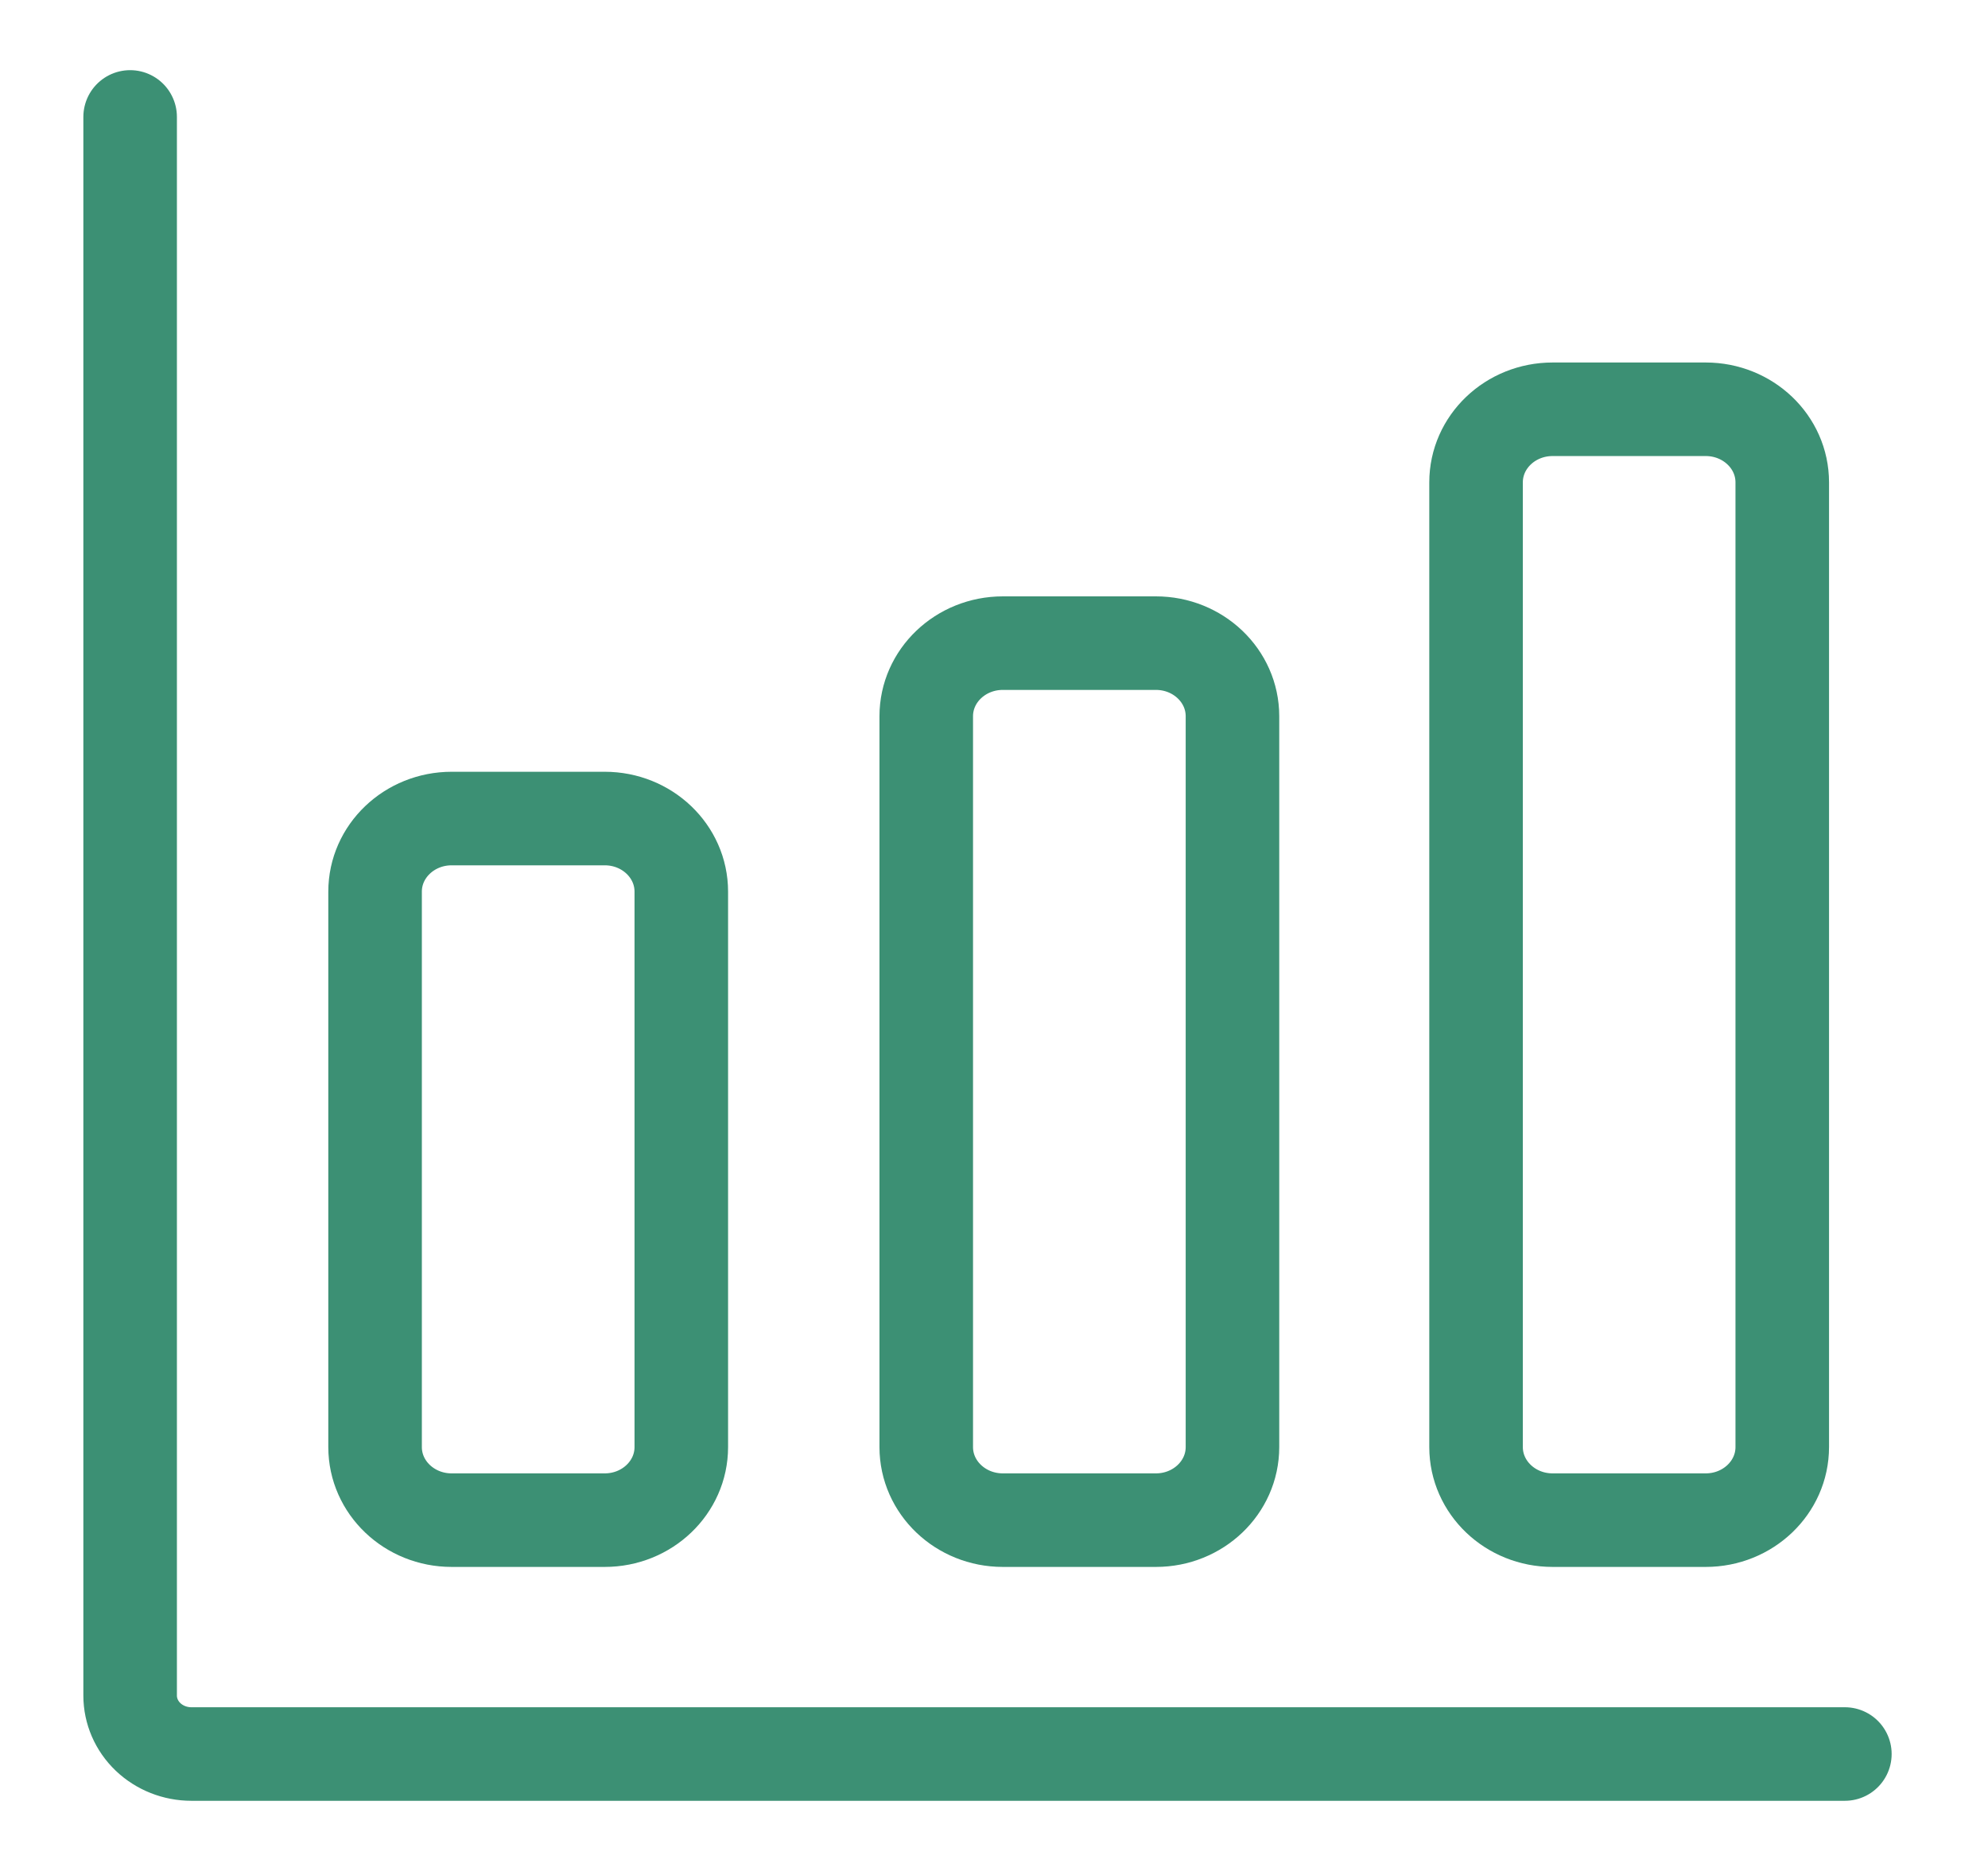
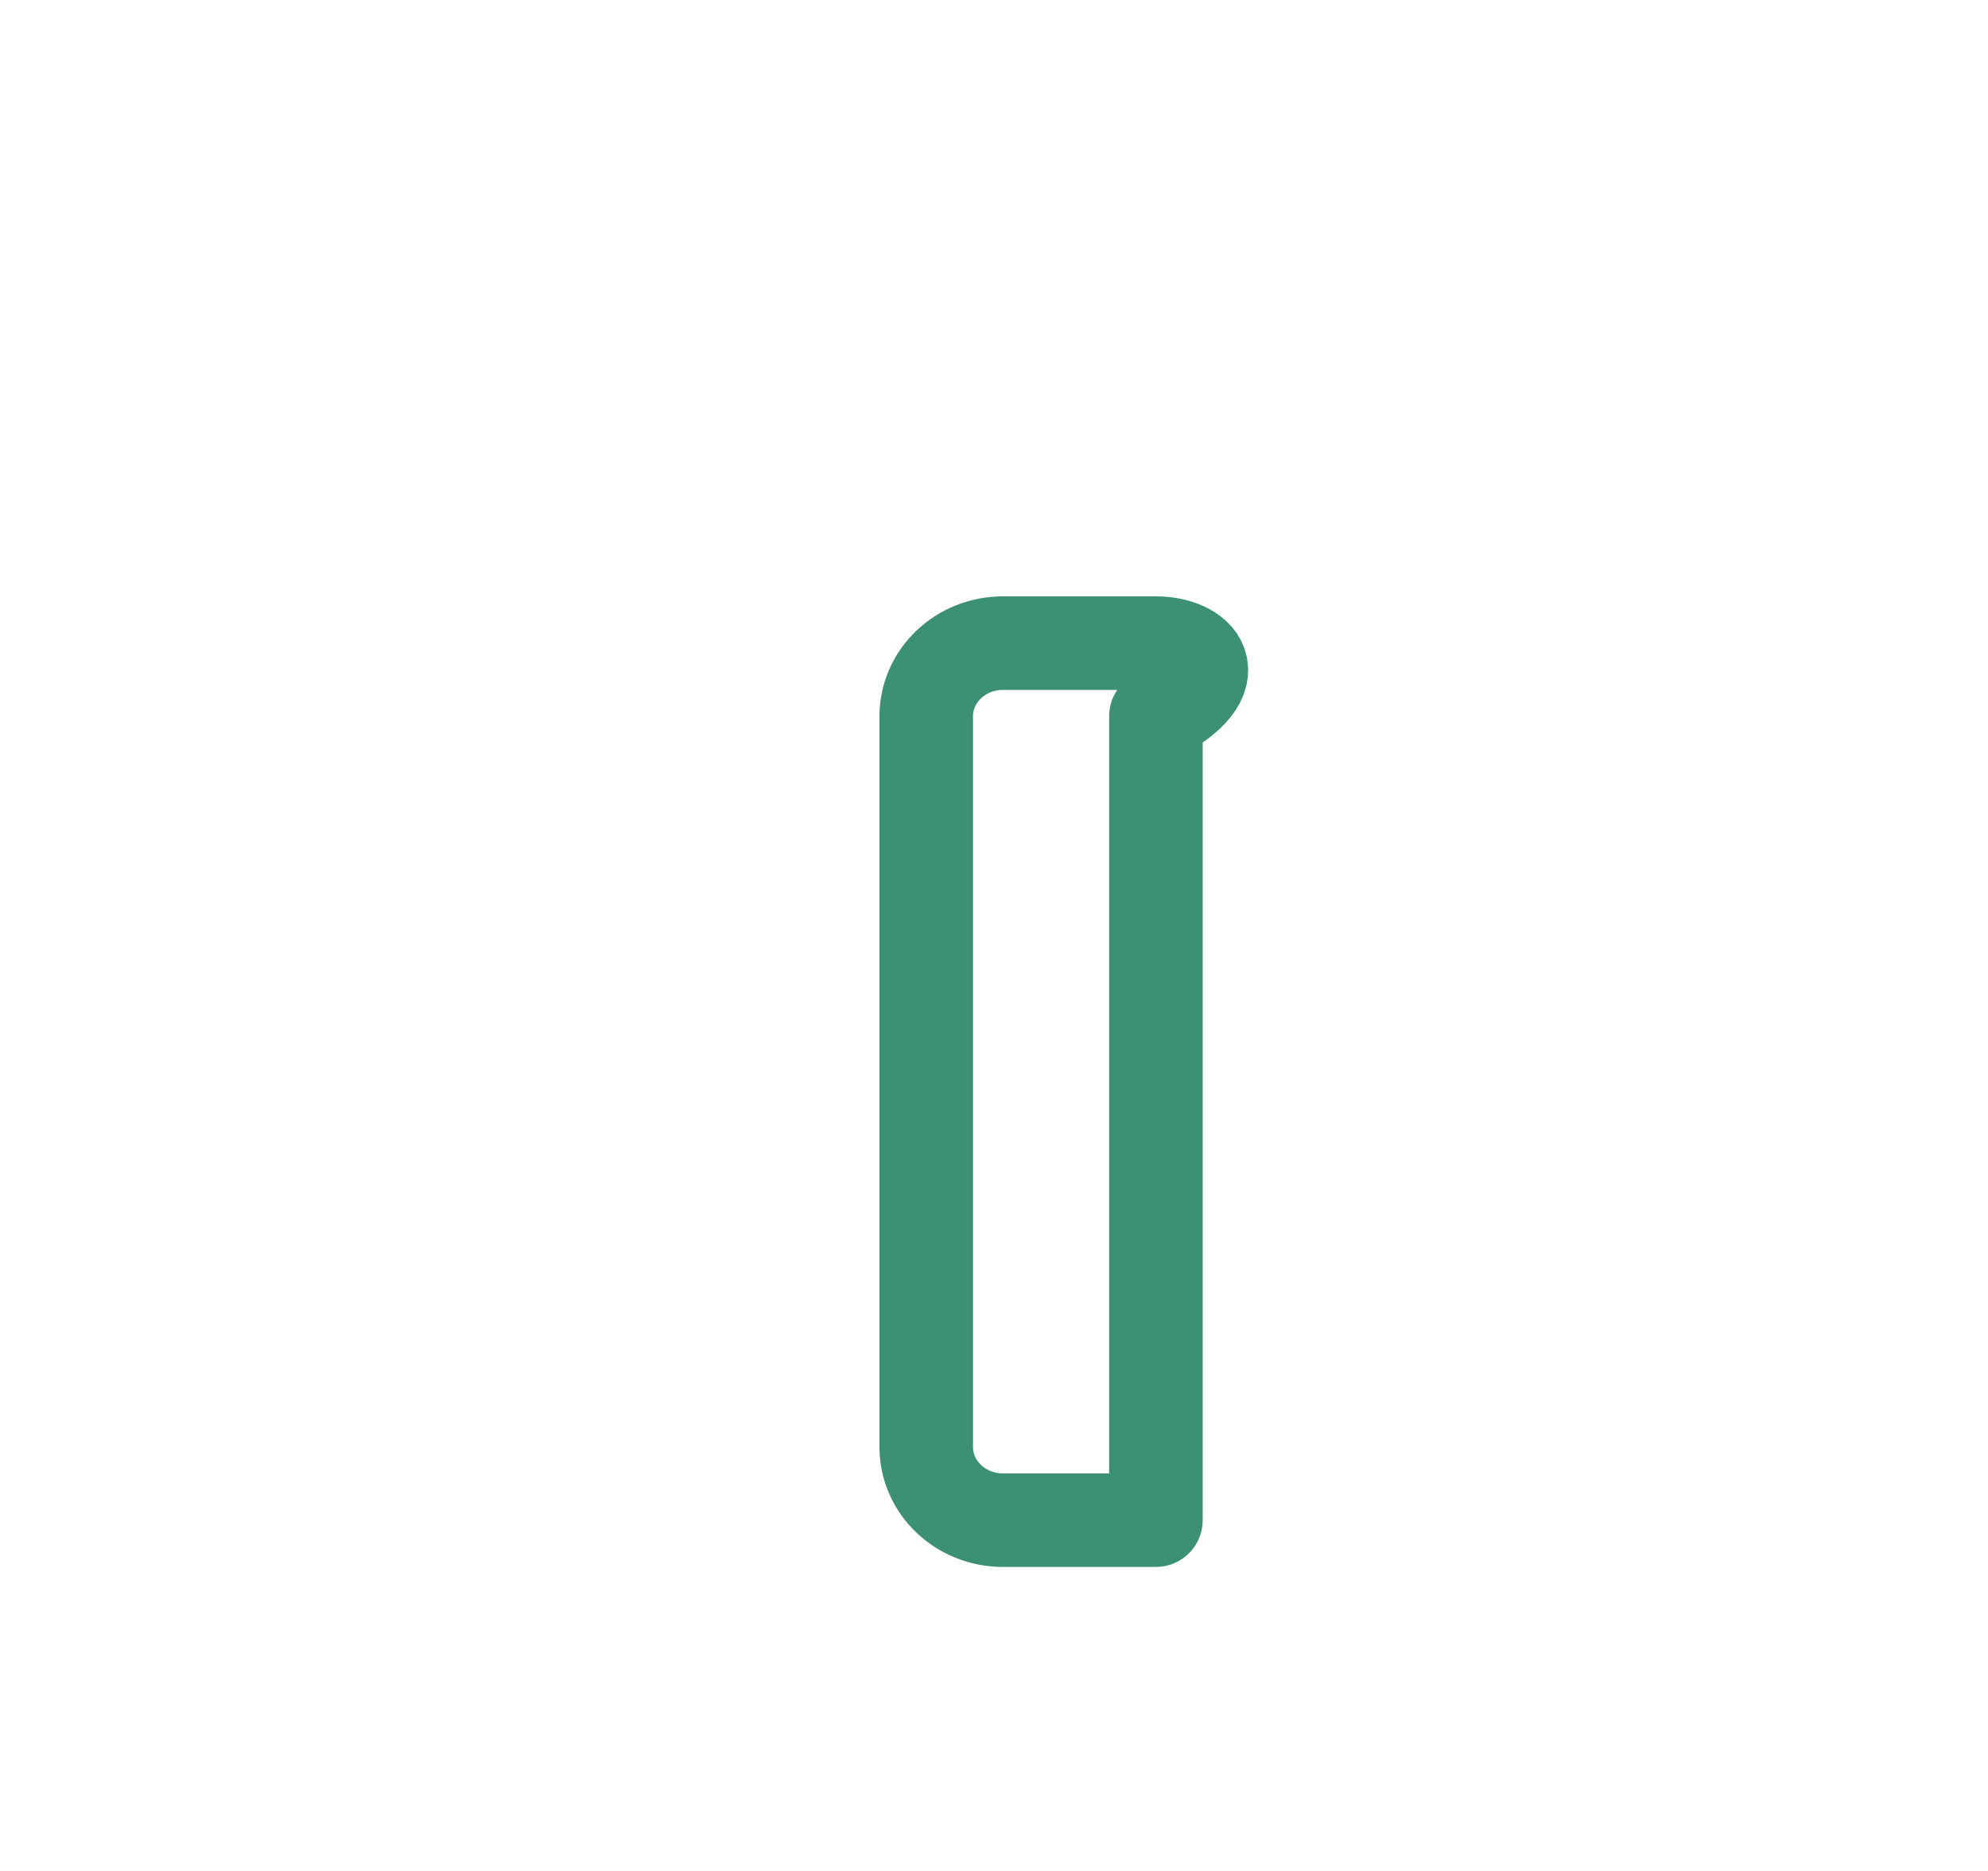
<svg xmlns="http://www.w3.org/2000/svg" width="85" height="80" viewBox="0 0 85 80" fill="none">
-   <path d="M5.564 5V72.5C5.564 73.163 5.839 73.799 6.33 74.268C6.822 74.737 7.488 75 8.182 75H78.88" stroke="#3C9074" stroke-width="4" stroke-linecap="round" stroke-linejoin="round" />
-   <path d="M25.857 35H19.311C17.503 35 16.037 36.399 16.037 38.125V61.875C16.037 63.601 17.503 65 19.311 65H25.857C27.664 65 29.13 63.601 29.13 61.875V38.125C29.13 36.399 27.664 35 25.857 35Z" stroke="#3C9074" stroke-width="4" stroke-linecap="round" stroke-linejoin="round" />
-   <path d="M49.423 27.5H42.877C41.069 27.5 39.603 28.899 39.603 30.625V61.875C39.603 63.601 41.069 65 42.877 65H49.423C51.23 65 52.696 63.601 52.696 61.875V30.625C52.696 28.899 51.23 27.5 49.423 27.5Z" stroke="#3C9074" stroke-width="4" stroke-linecap="round" stroke-linejoin="round" />
-   <path d="M72.93 17.5H66.384C64.576 17.5 63.111 18.899 63.111 20.625V61.875C63.111 63.601 64.576 65 66.384 65H72.93C74.737 65 76.203 63.601 76.203 61.875V20.625C76.203 18.899 74.737 17.5 72.93 17.5Z" stroke="#3C9074" stroke-width="4" stroke-linecap="round" stroke-linejoin="round" />
+   <path d="M49.423 27.5H42.877C41.069 27.5 39.603 28.899 39.603 30.625V61.875C39.603 63.601 41.069 65 42.877 65H49.423V30.625C52.696 28.899 51.23 27.5 49.423 27.5Z" stroke="#3C9074" stroke-width="4" stroke-linecap="round" stroke-linejoin="round" />
</svg>